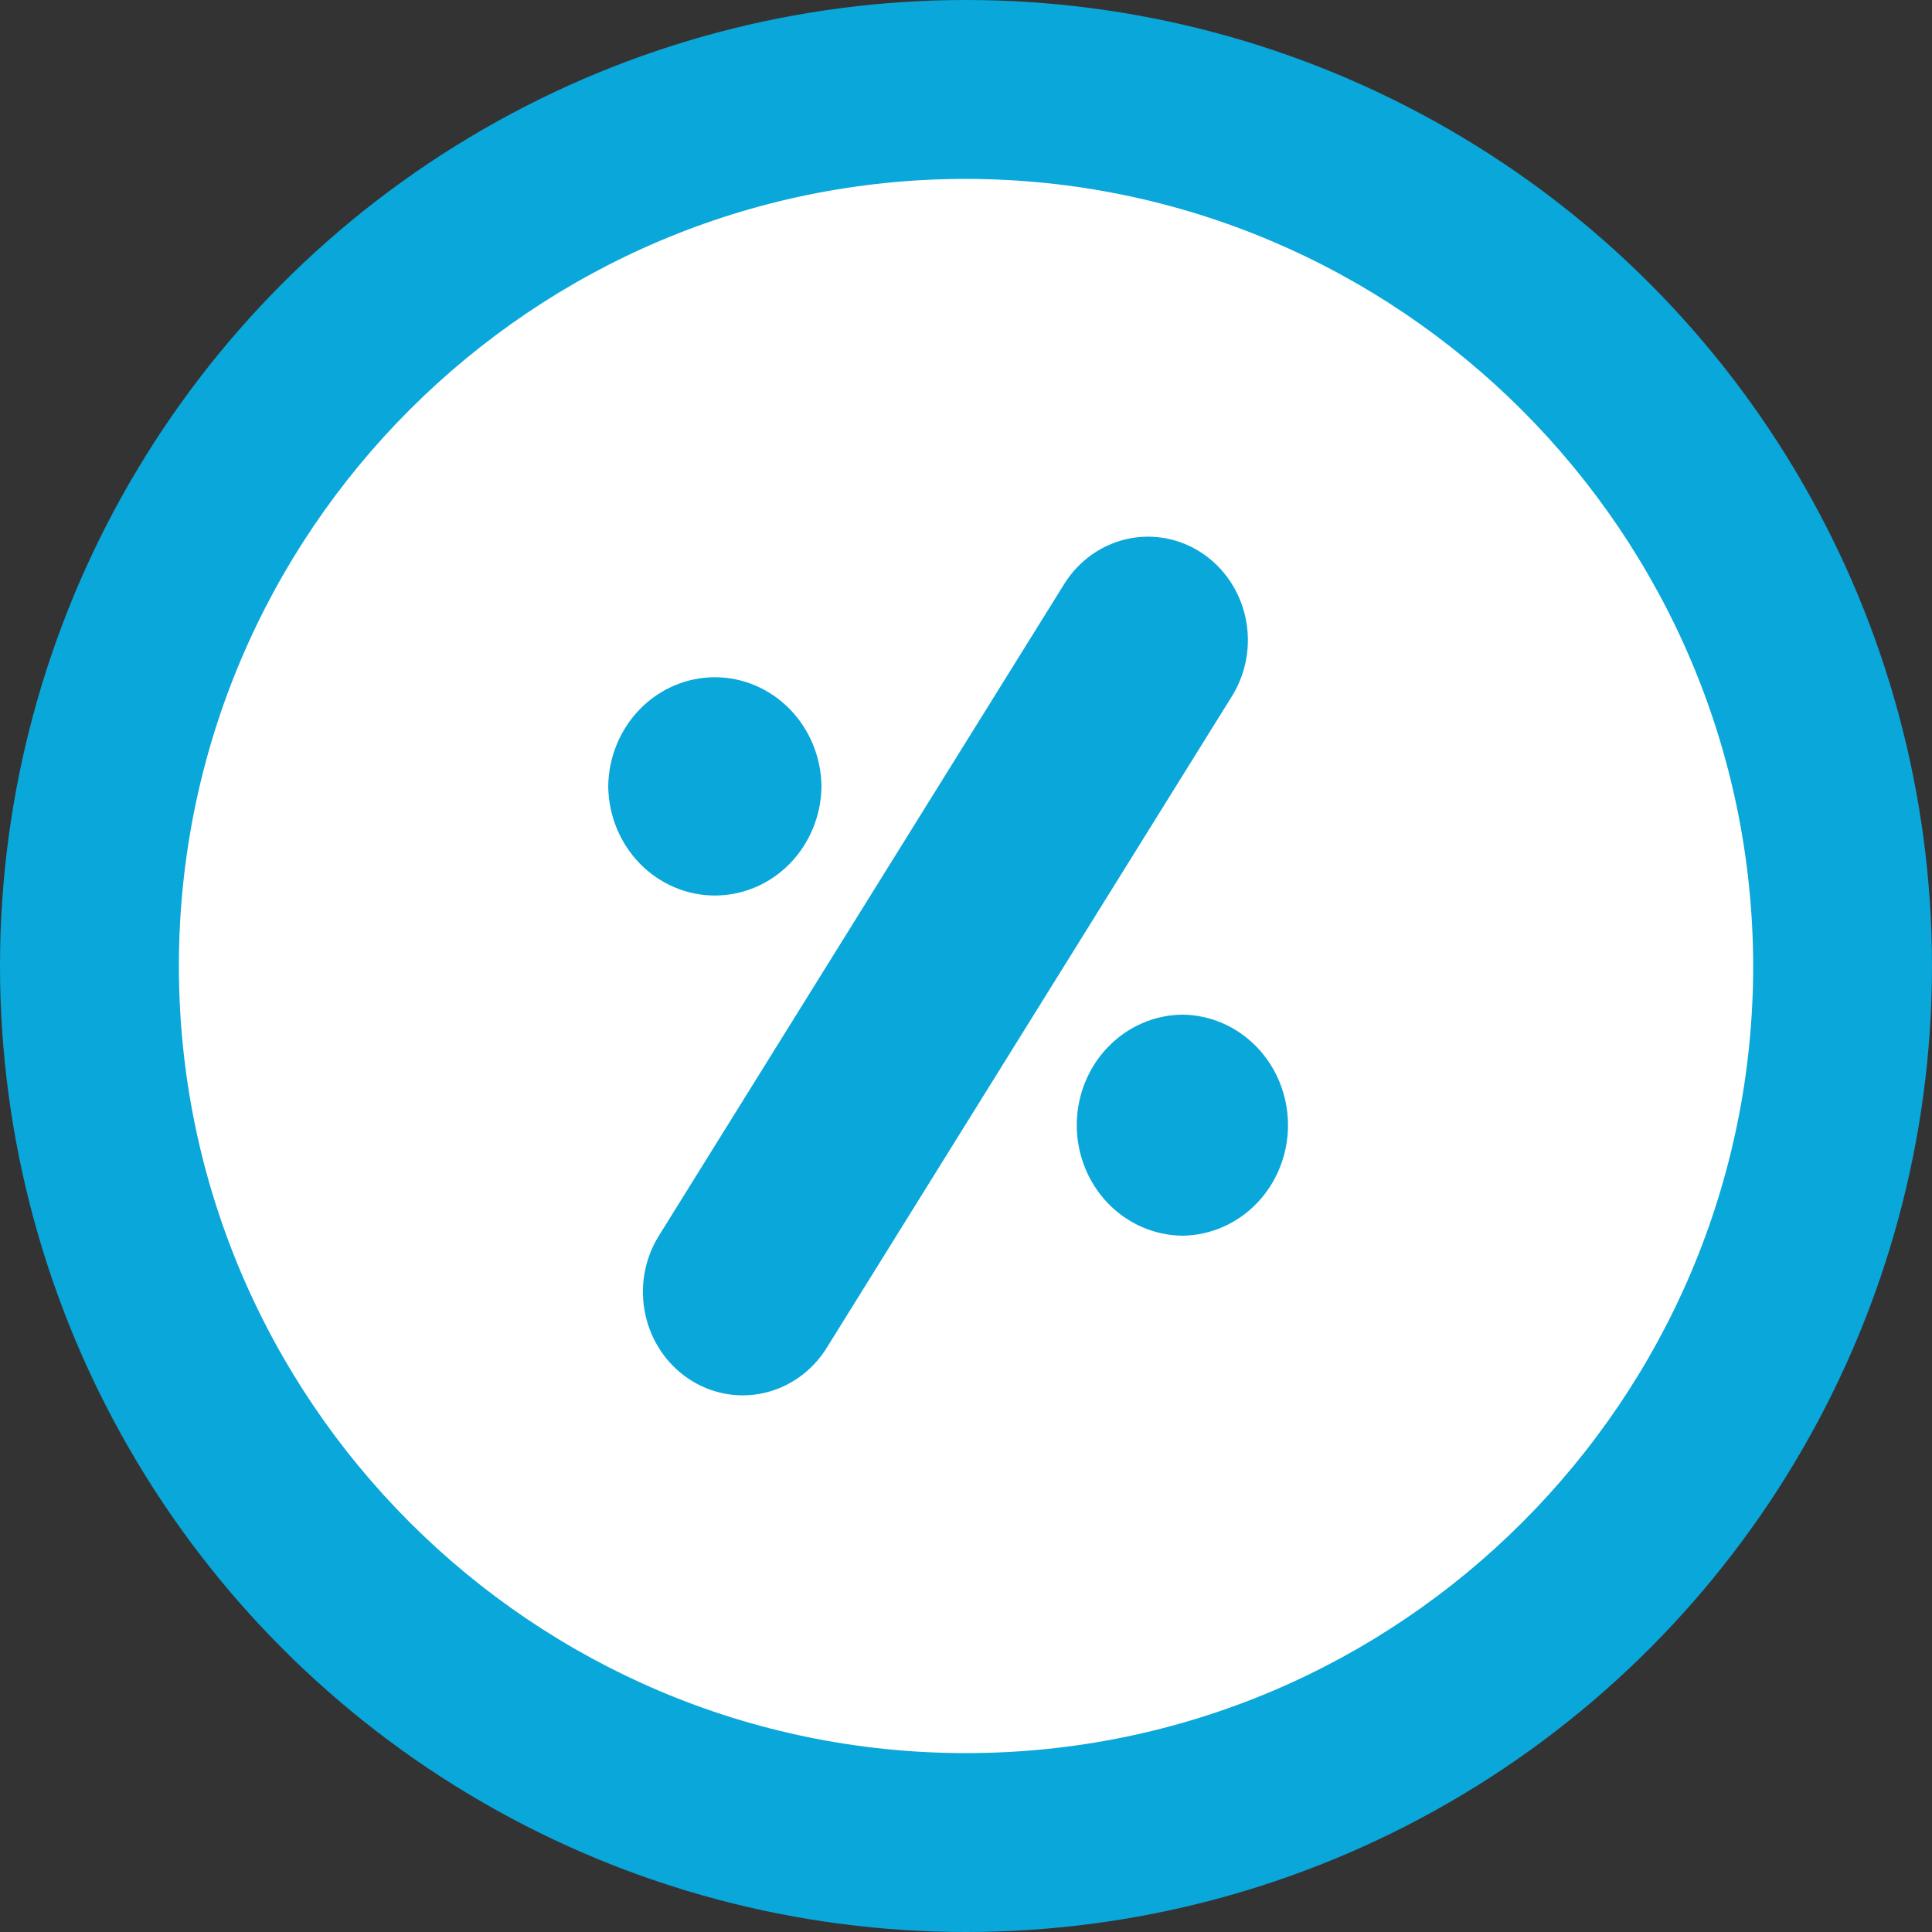
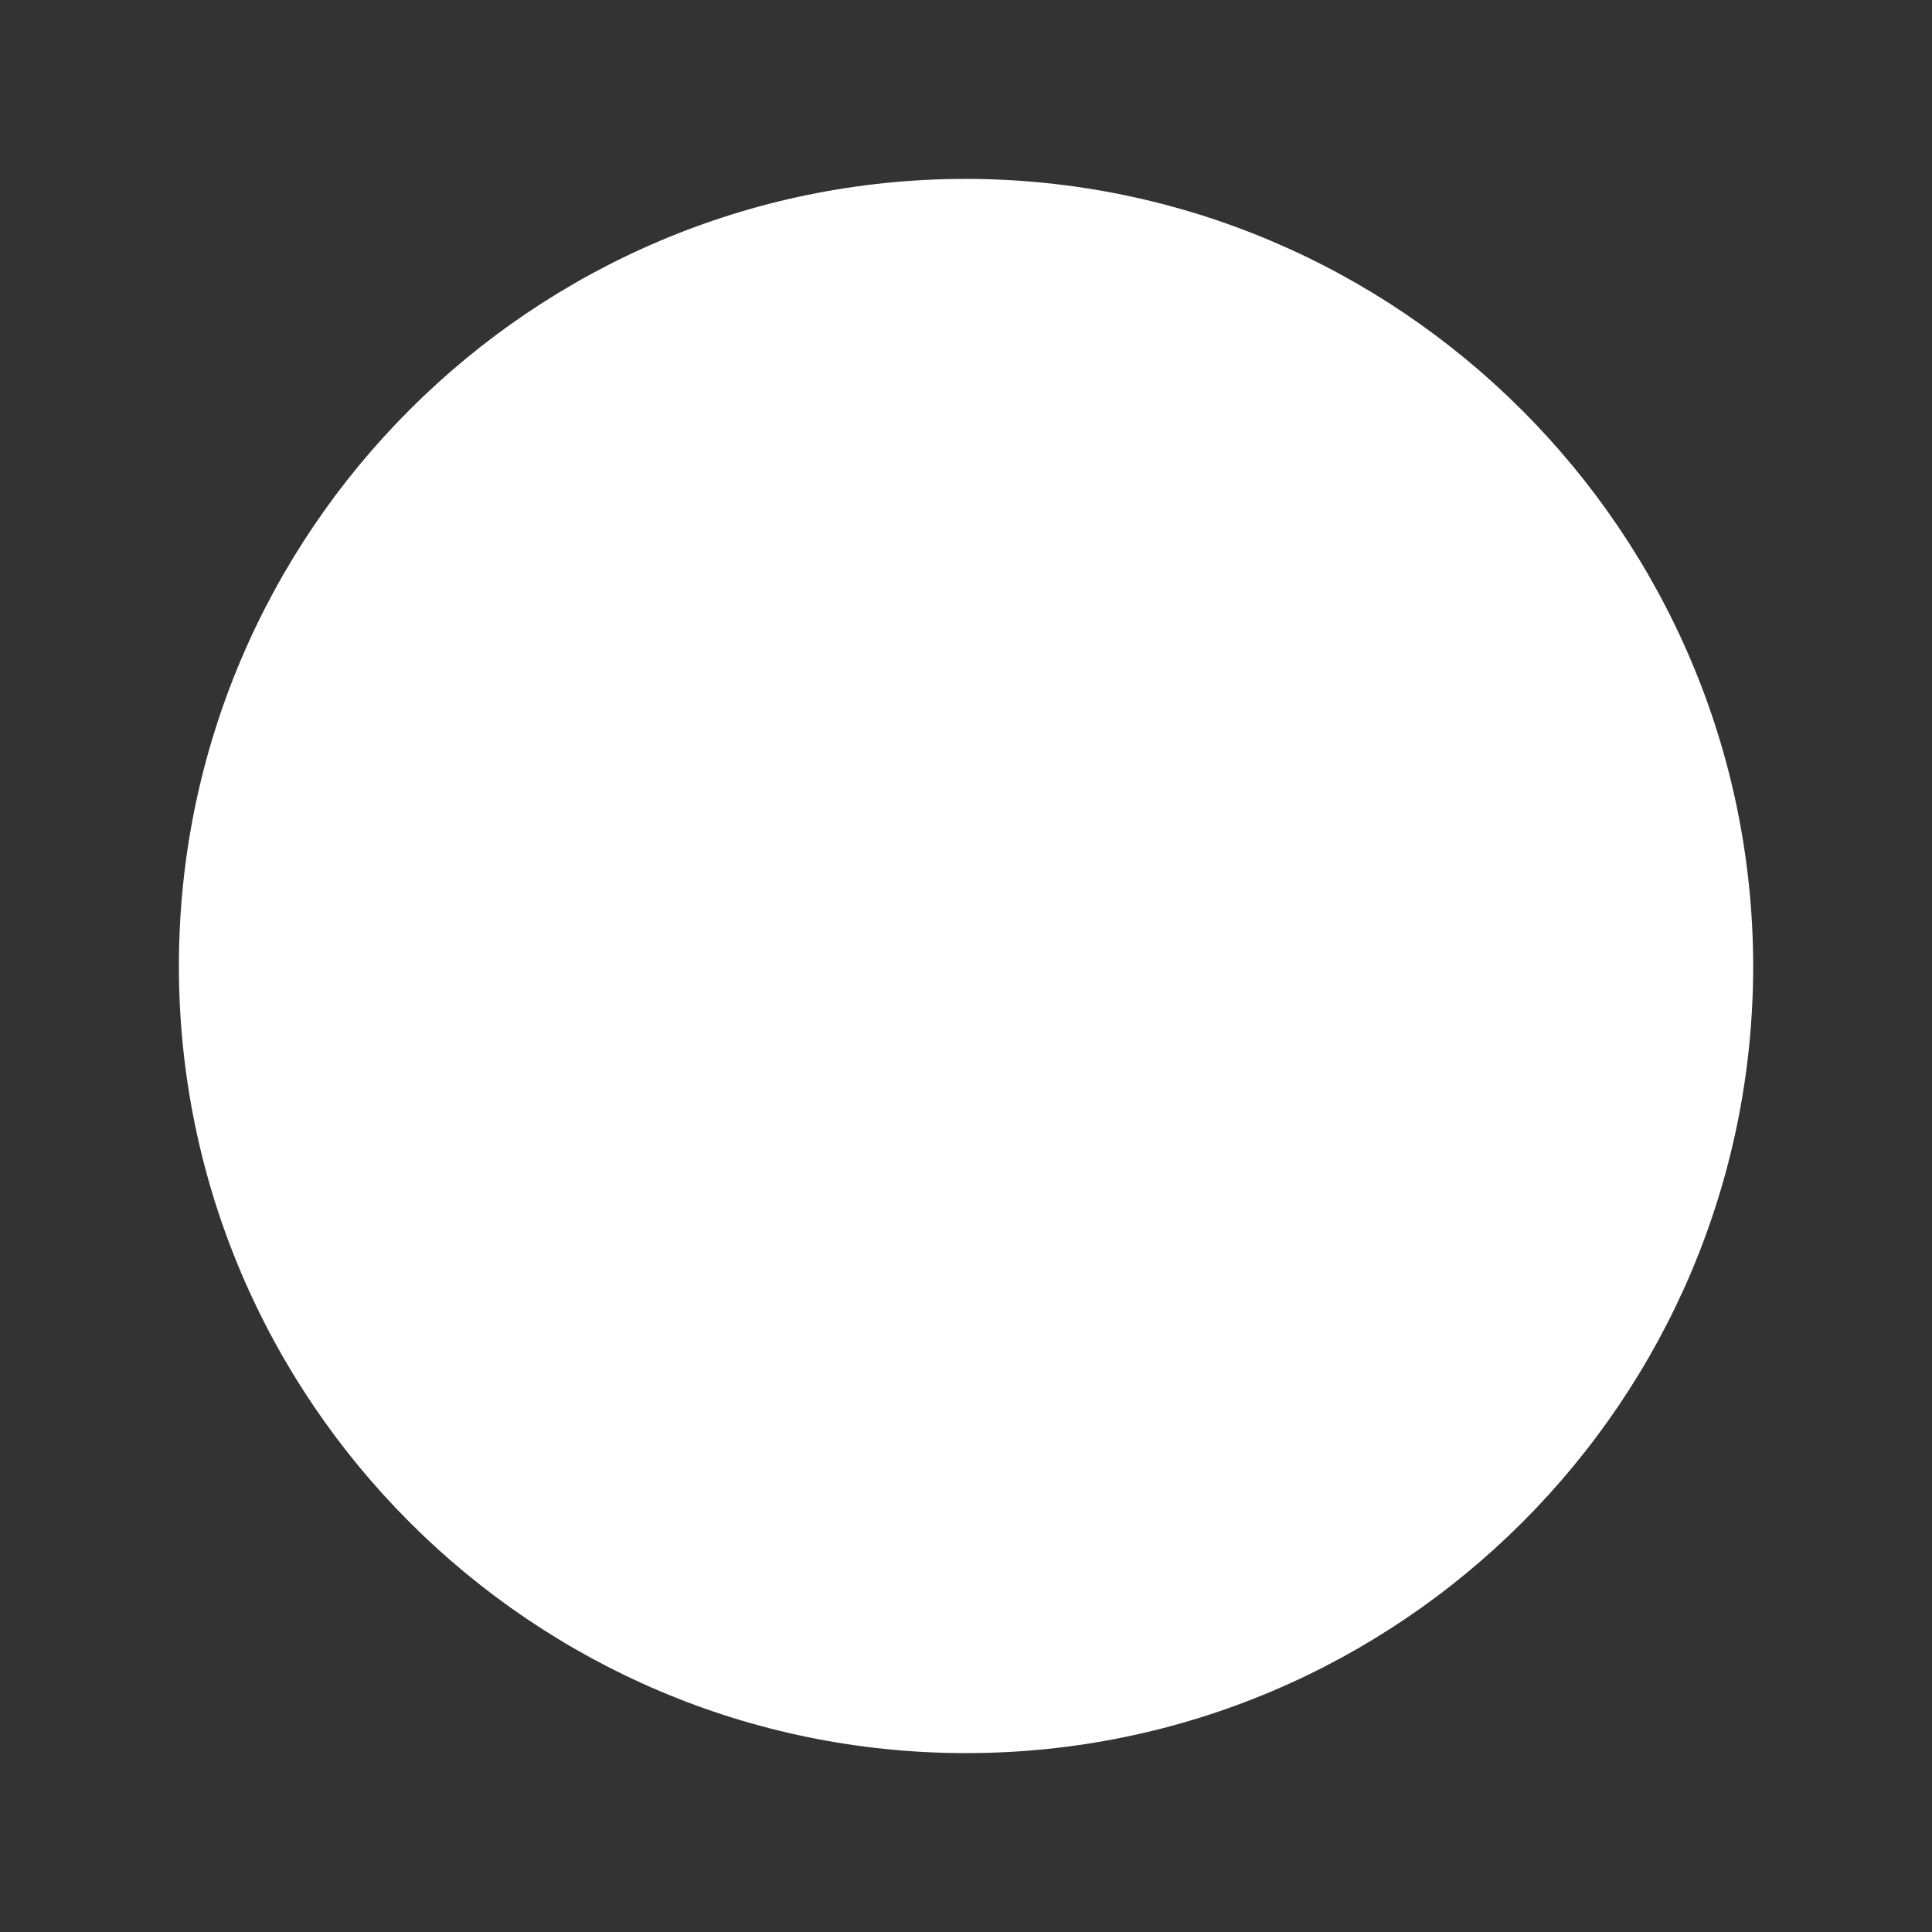
<svg xmlns="http://www.w3.org/2000/svg" width="54" height="54" viewBox="0 0 54 54" fill="none">
  <rect x="0" y="0" width="54" height="54" fill="#333333" stroke="none" />
-   <circle cx="27" cy="27" r="27" fill="#09A7DA" />
  <path d="M27.001 49C14.869 49 5 39.131 5 27.001C5 14.87 14.869 5 27.001 5C39.116 5.017 48.984 14.884 49.002 26.996V26.999C49.002 39.13 39.133 49 27.001 49Z" fill="white" />
-   <path d="M33.048 34.538C32.262 34.53 31.511 34.201 30.959 33.623C30.406 33.044 30.096 32.263 30.096 31.449C30.096 30.635 30.406 29.853 30.959 29.275C31.511 28.696 32.262 28.367 33.048 28.36C33.833 28.367 34.584 28.696 35.137 29.275C35.69 29.853 36 30.635 36 31.449C36 32.263 35.69 33.044 35.137 33.623C34.584 34.201 33.833 34.53 33.048 34.538ZM18.395 34.573L29.759 16.301C30.163 15.665 30.793 15.22 31.512 15.063C32.23 14.905 32.98 15.048 33.598 15.46C34.216 15.872 34.652 16.52 34.812 17.263C34.972 18.006 34.842 18.785 34.451 19.43L23.088 37.702C22.683 38.337 22.053 38.781 21.335 38.938C20.617 39.095 19.868 38.952 19.25 38.54C18.633 38.129 18.197 37.481 18.037 36.739C17.877 35.996 18.005 35.218 18.395 34.573ZM17 21.98C17.01 21.167 17.328 20.392 17.886 19.82C18.444 19.25 19.196 18.929 19.98 18.929C20.765 18.929 21.517 19.25 22.075 19.821C22.633 20.392 22.951 21.167 22.961 21.98C22.951 22.793 22.633 23.568 22.075 24.139C21.517 24.71 20.764 25.03 19.98 25.03C19.196 25.03 18.444 24.71 17.886 24.139C17.328 23.568 17.01 22.792 17 21.98Z" fill="#09A7DA" />
</svg>